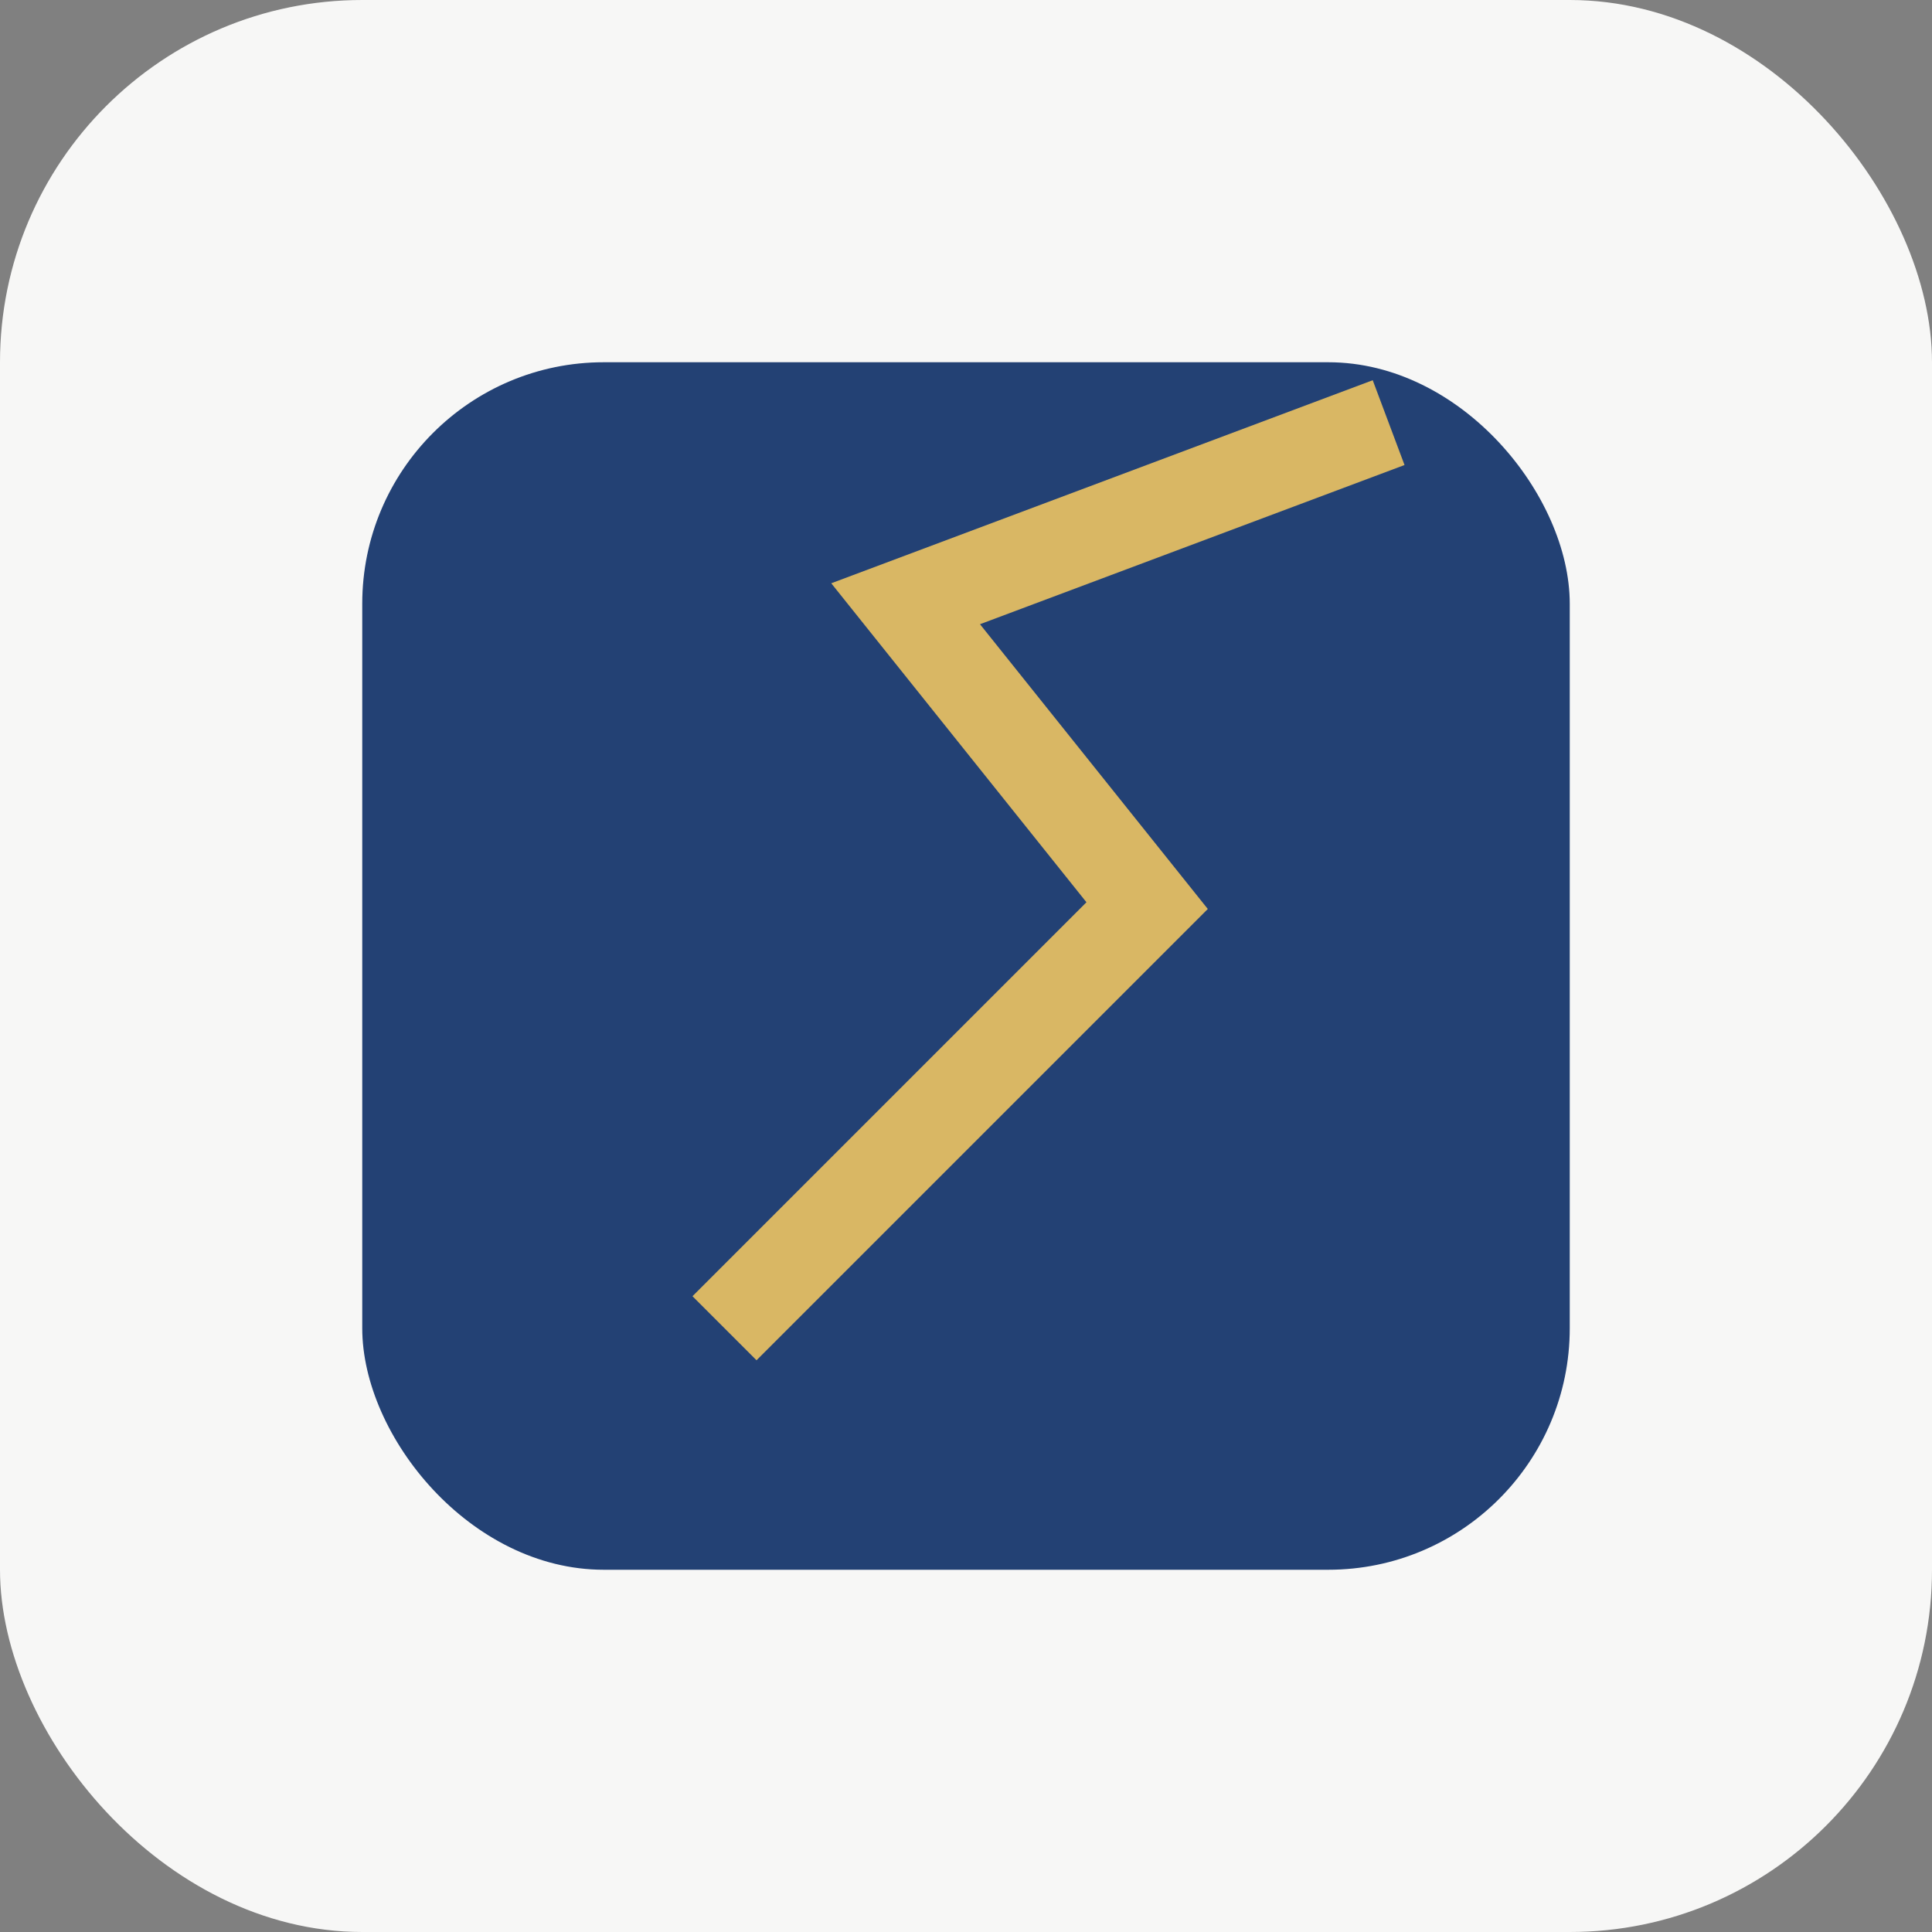
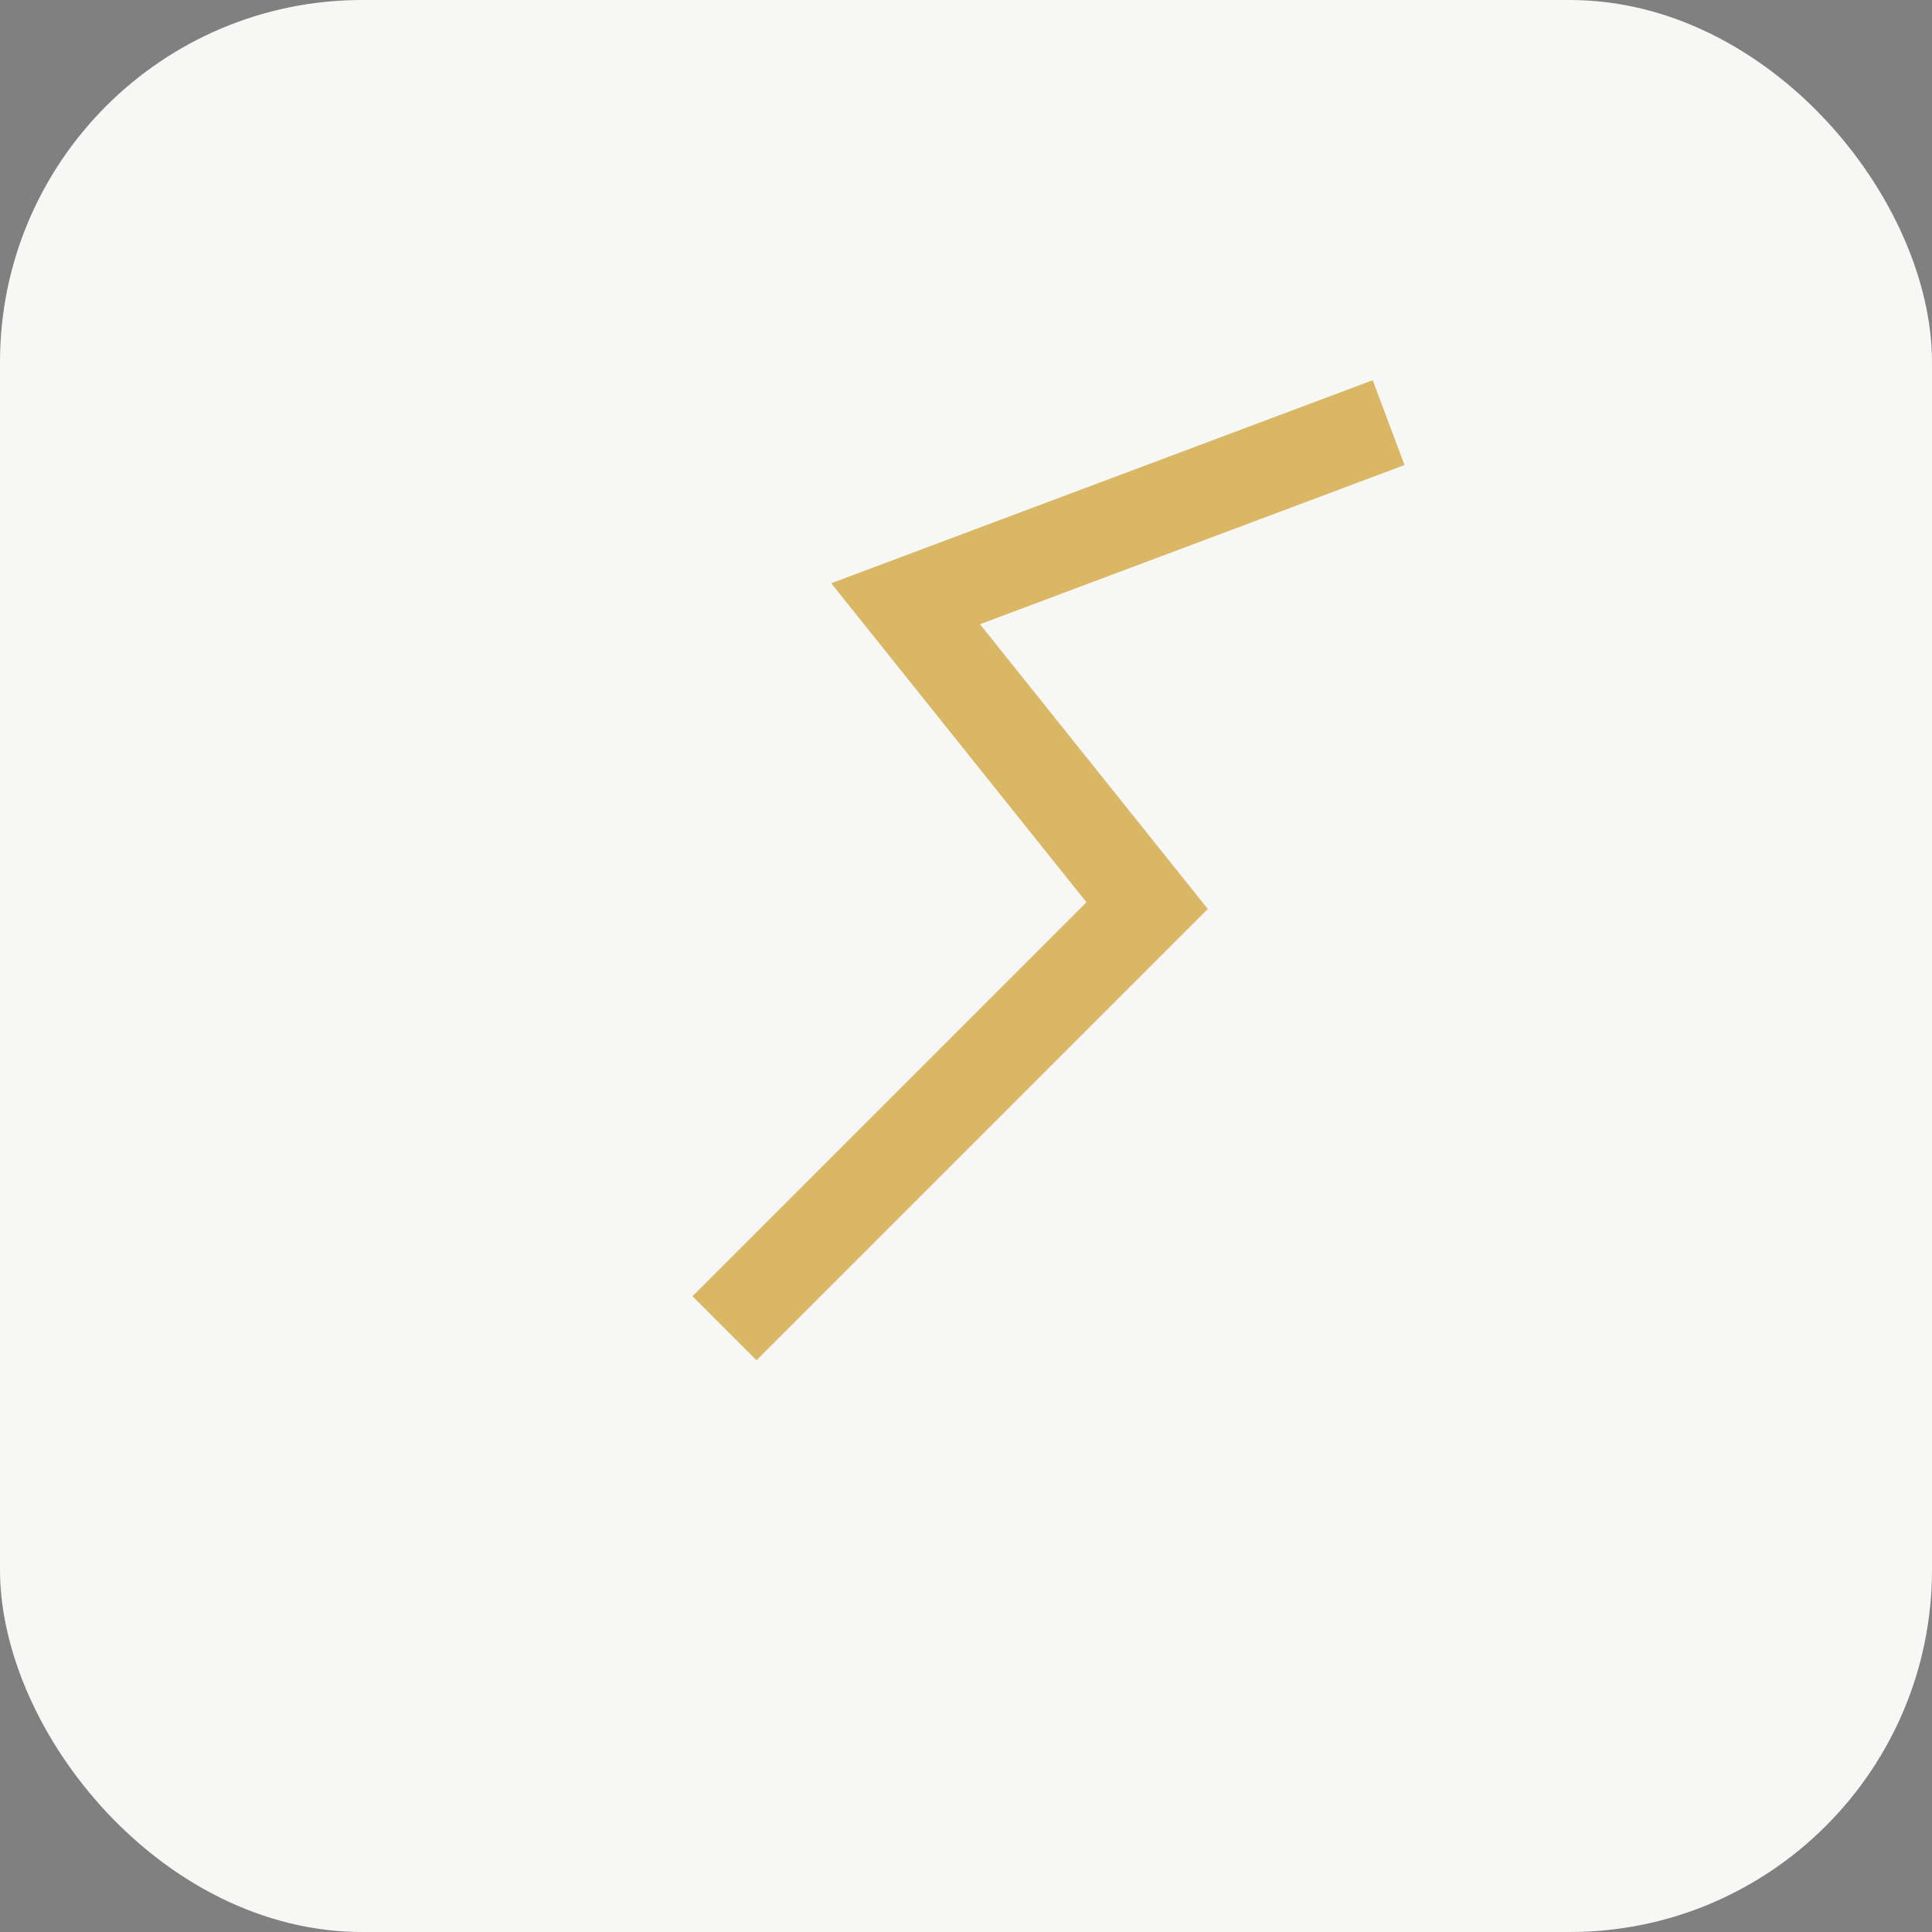
<svg xmlns="http://www.w3.org/2000/svg" width="32" height="32" viewBox="0 0 32 32">
  <rect x="0" y="0" width="32" height="32" fill="#808080" stroke="none" />
  <rect width="32" height="32" rx="6" fill="#F7F7F6" />
-   <rect x="6" y="6" width="20" height="20" rx="4" fill="#234174" />
  <path d="M12 22l7-7-4-5 8-3" stroke="#D9B764" stroke-width="1.5" fill="none" />
</svg>